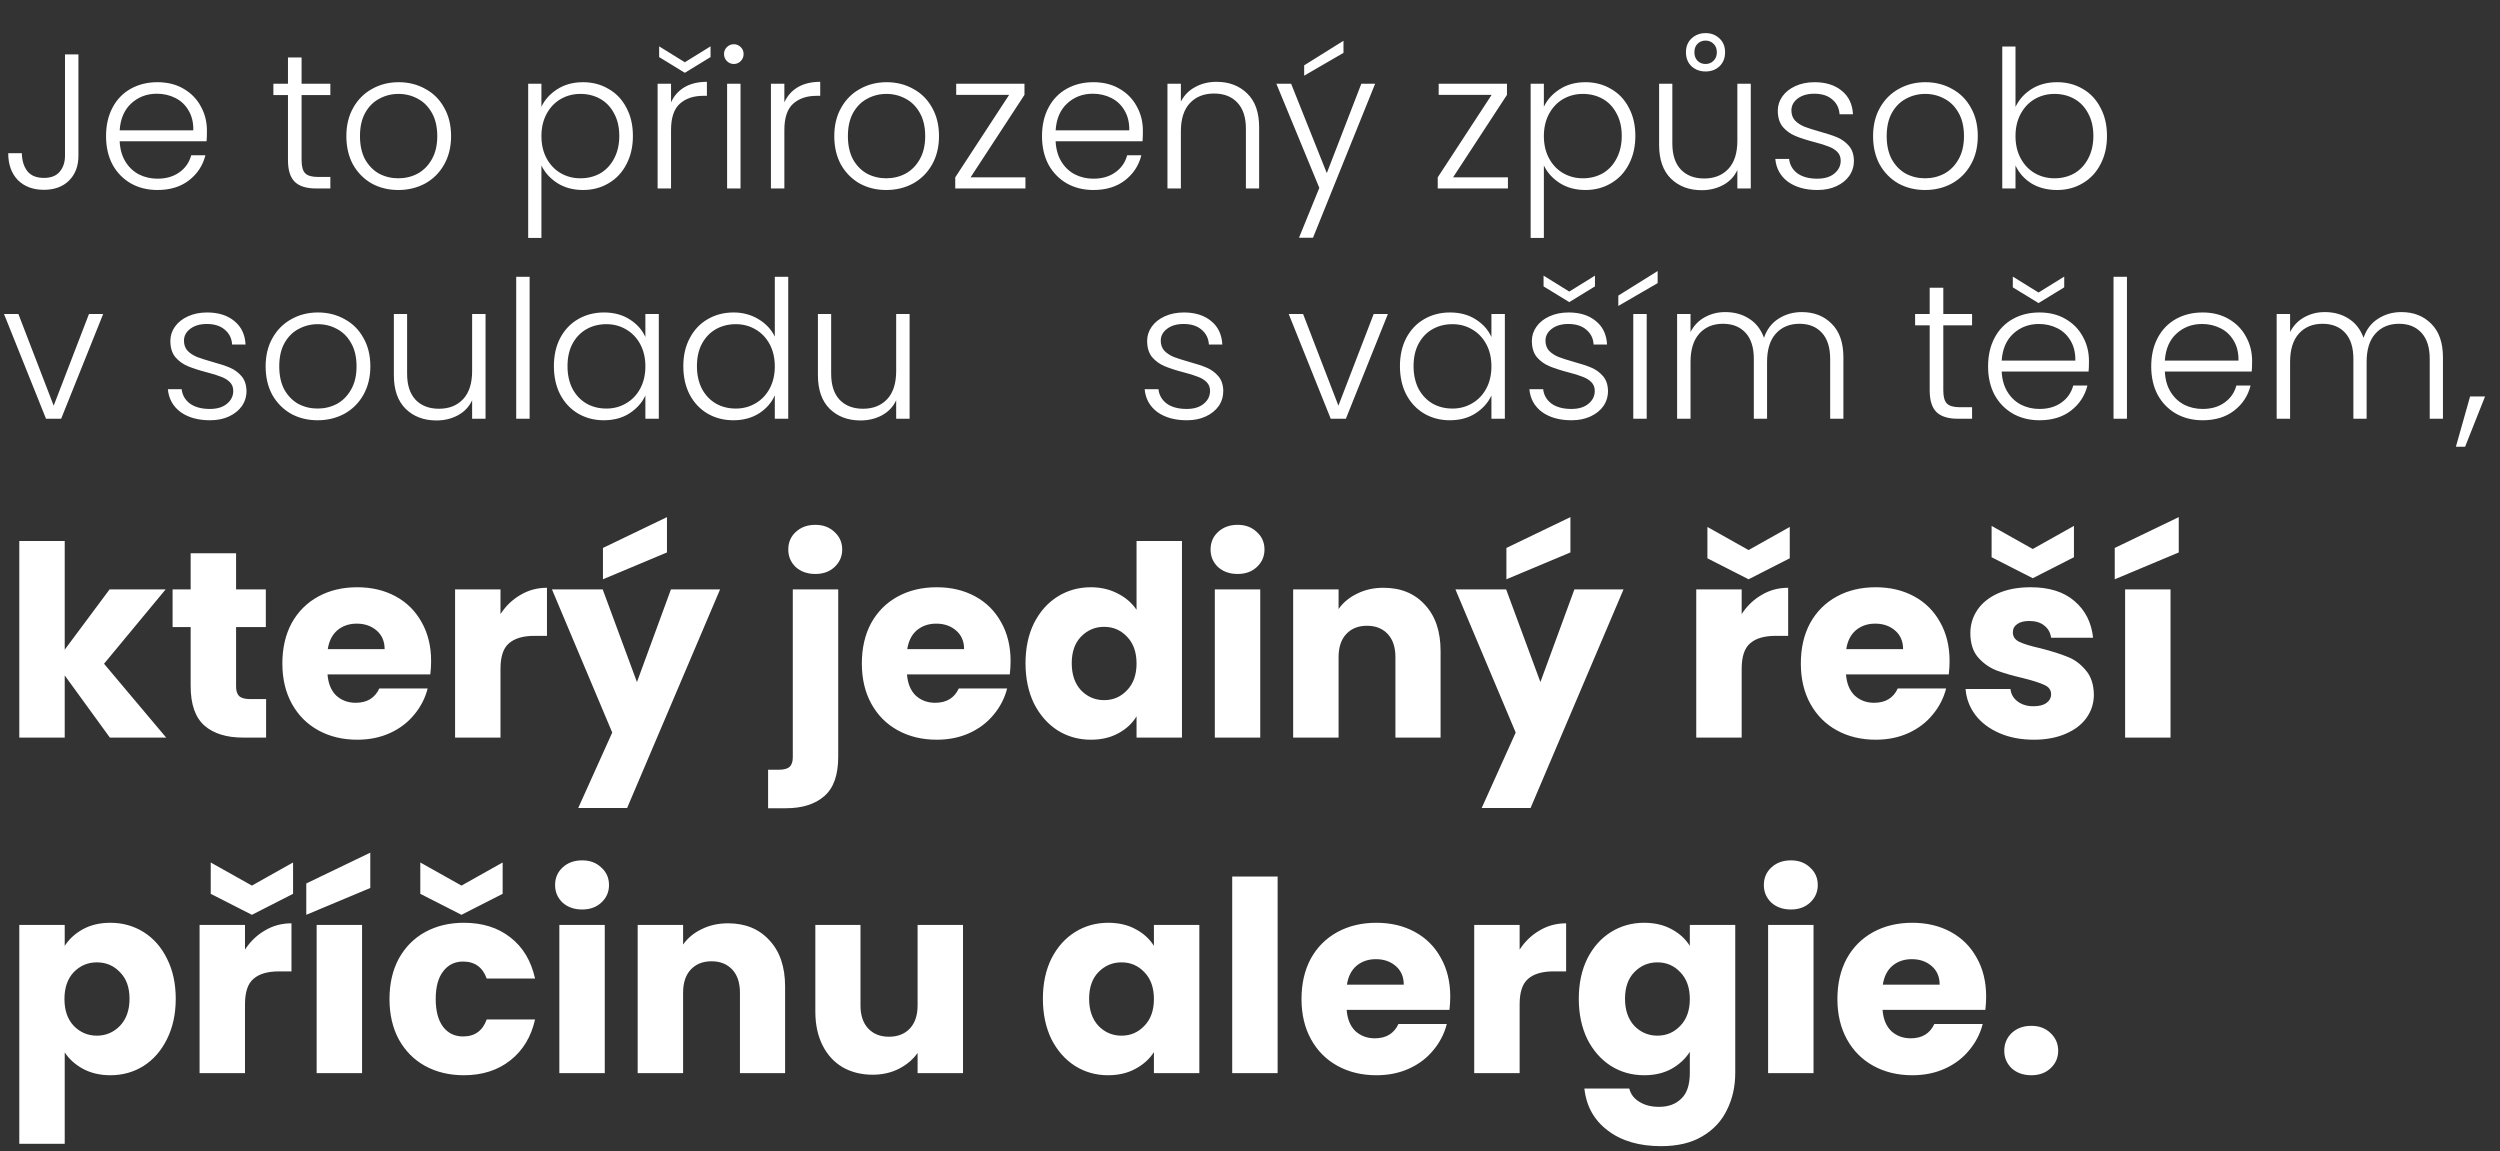
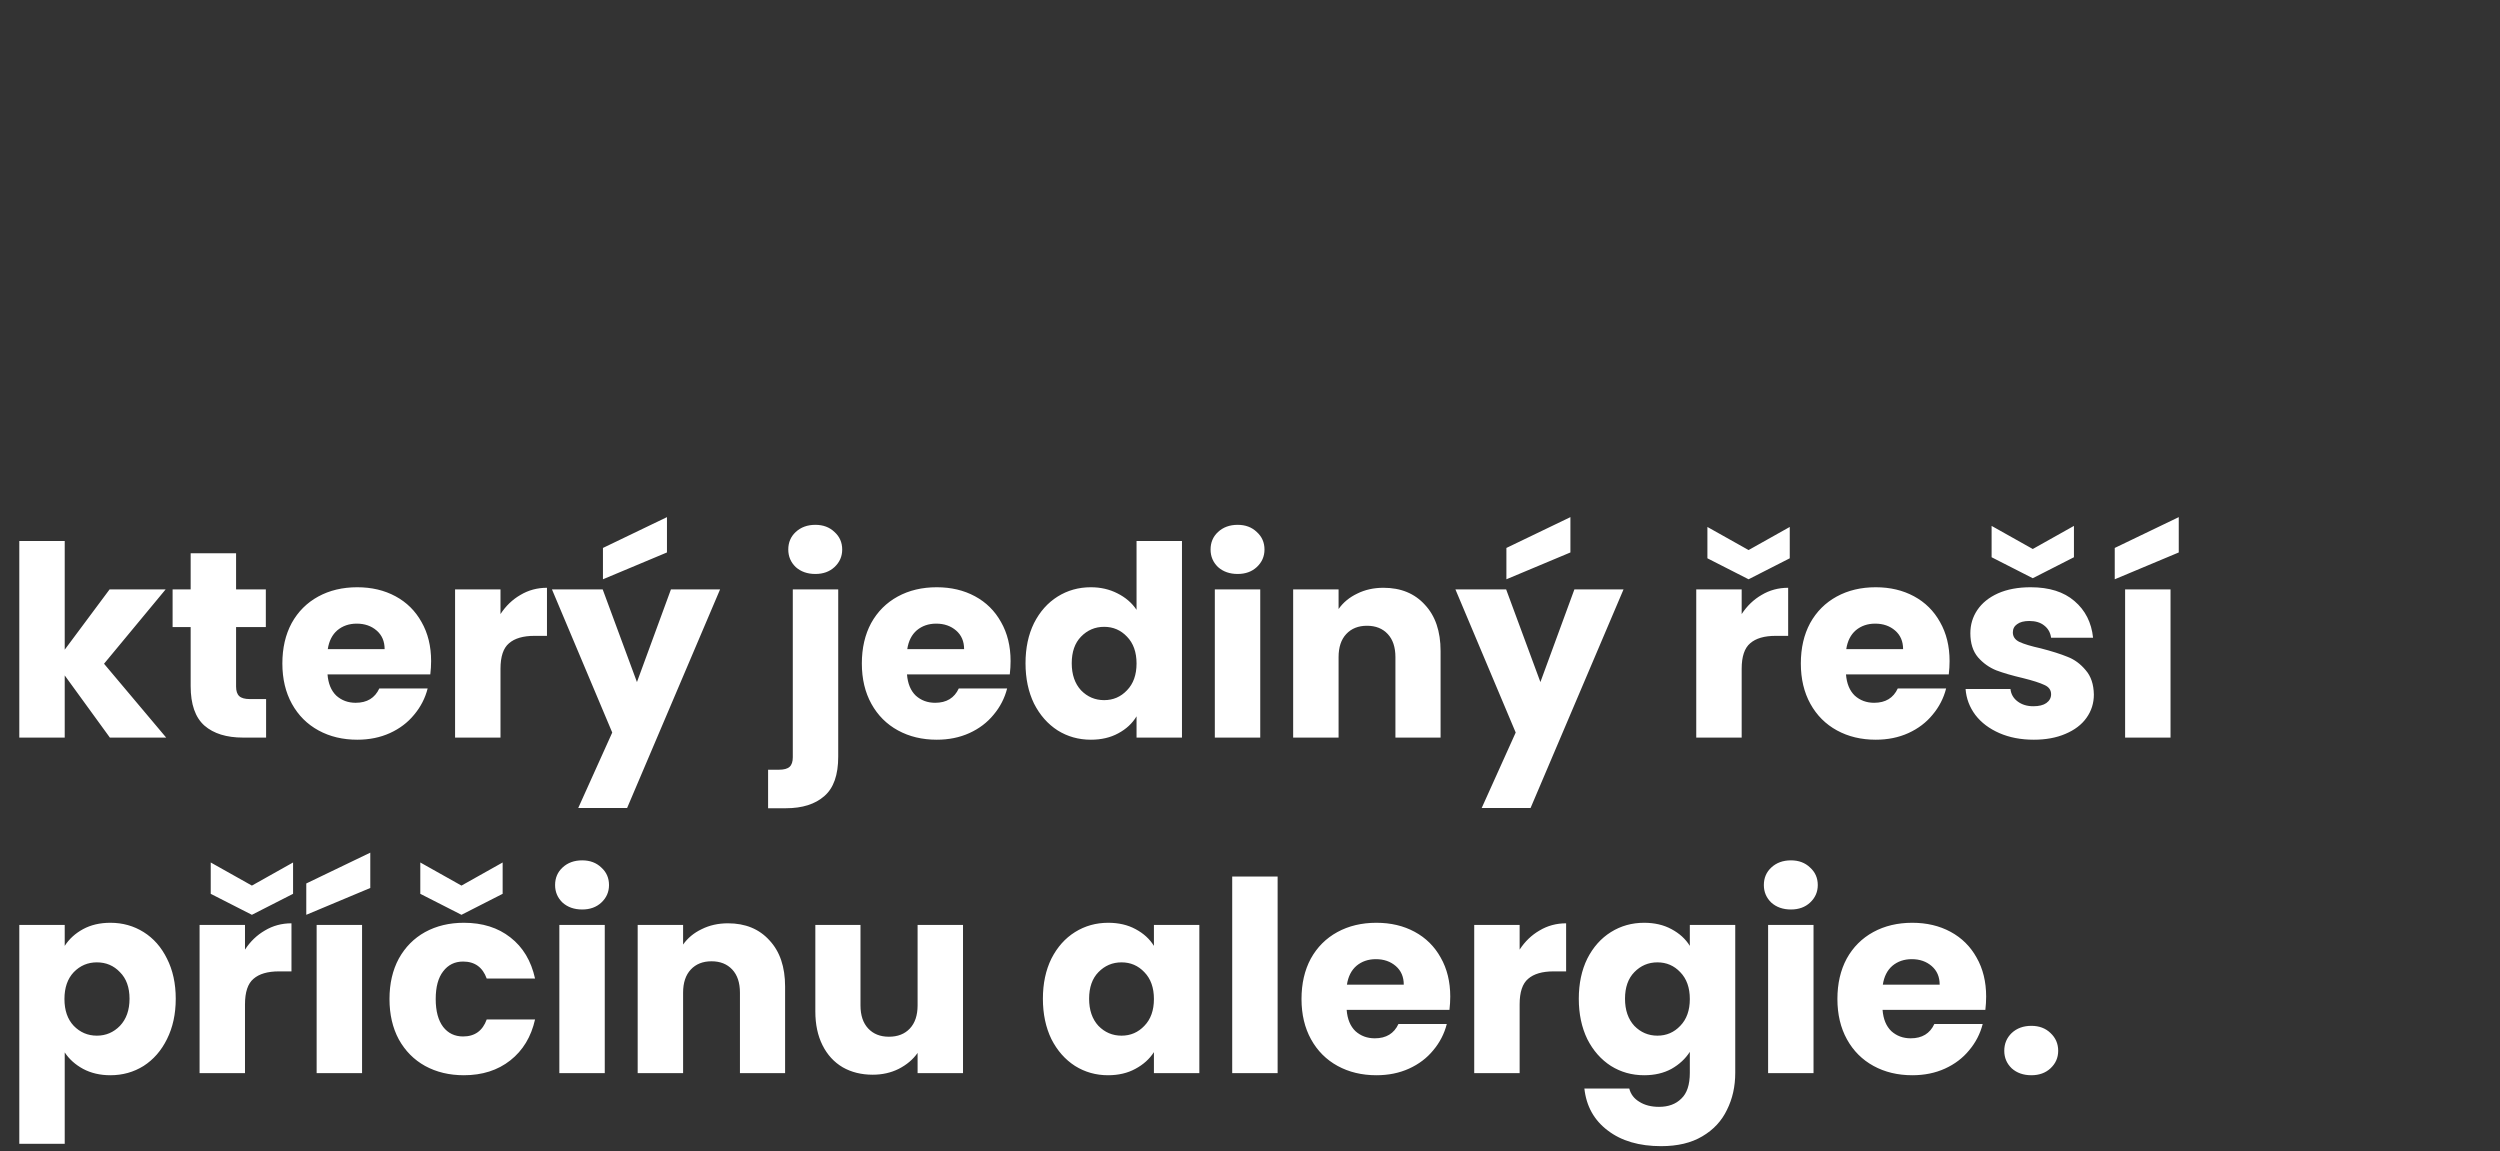
<svg xmlns="http://www.w3.org/2000/svg" width="380" height="175" viewBox="0 0 380 175" fill="none">
  <rect x="0" y="0" width="380" height="175" fill="#333333" stroke="none" />
  <path d="M16.7 112.113L9.837 102.666V112.113H2.933V82.237H9.837V98.75L16.66 89.585H25.179L15.812 100.889L25.259 112.113H16.7ZM40.447 106.259V112.113H36.934C34.431 112.113 32.48 111.508 31.08 110.296C29.68 109.058 28.98 107.053 28.98 104.281V95.318H26.235V89.585H28.98V84.094H35.884V89.585H40.406V95.318H35.884V104.362C35.884 105.034 36.046 105.519 36.369 105.815C36.692 106.111 37.23 106.259 37.984 106.259H40.447ZM65.529 100.486C65.529 101.132 65.488 101.805 65.407 102.504H49.783C49.891 103.904 50.335 104.981 51.115 105.734C51.923 106.461 52.905 106.824 54.062 106.824C55.785 106.824 56.983 106.098 57.656 104.644H65.004C64.627 106.125 63.941 107.457 62.945 108.641C61.976 109.825 60.751 110.754 59.271 111.427C57.79 112.1 56.135 112.436 54.305 112.436C52.098 112.436 50.133 111.965 48.41 111.023C46.688 110.081 45.342 108.735 44.373 106.986C43.404 105.236 42.919 103.191 42.919 100.849C42.919 98.507 43.39 96.462 44.333 94.712C45.301 92.963 46.647 91.617 48.37 90.675C50.092 89.733 52.071 89.262 54.305 89.262C56.485 89.262 58.423 89.719 60.118 90.635C61.814 91.55 63.133 92.855 64.075 94.551C65.044 96.246 65.529 98.225 65.529 100.486ZM58.463 98.669C58.463 97.485 58.059 96.543 57.252 95.843C56.444 95.143 55.435 94.793 54.224 94.793C53.067 94.793 52.084 95.129 51.277 95.802C50.496 96.475 50.012 97.431 49.823 98.669H58.463ZM76.075 93.34C76.882 92.102 77.891 91.132 79.103 90.433C80.314 89.706 81.66 89.343 83.14 89.343V96.65H81.242C79.52 96.65 78.228 97.027 77.367 97.781C76.505 98.507 76.075 99.799 76.075 101.657V112.113H69.171V89.585H76.075V93.34ZM109.453 89.585L95.322 122.812H87.893L93.061 111.346L83.896 89.585H91.608L96.816 103.675L101.984 89.585H109.453ZM101.378 83.973L91.648 88.051V83.287L101.378 78.603V83.973ZM123.937 87.243C122.726 87.243 121.73 86.893 120.949 86.194C120.196 85.467 119.819 84.579 119.819 83.529C119.819 82.452 120.196 81.564 120.949 80.864C121.73 80.137 122.726 79.774 123.937 79.774C125.121 79.774 126.09 80.137 126.844 80.864C127.624 81.564 128.015 82.452 128.015 83.529C128.015 84.579 127.624 85.467 126.844 86.194C126.09 86.893 125.121 87.243 123.937 87.243ZM127.409 115.02C127.409 117.792 126.709 119.784 125.31 120.995C123.91 122.234 121.959 122.853 119.455 122.853H116.75V116.998H118.406C119.159 116.998 119.698 116.85 120.021 116.554C120.344 116.258 120.505 115.774 120.505 115.101V89.585H127.409V115.02ZM153.609 100.486C153.609 101.132 153.569 101.805 153.488 102.504H137.863C137.971 103.904 138.415 104.981 139.196 105.734C140.003 106.461 140.986 106.824 142.143 106.824C143.866 106.824 145.063 106.098 145.736 104.644H153.084C152.708 106.125 152.021 107.457 151.025 108.641C150.056 109.825 148.832 110.754 147.351 111.427C145.871 112.1 144.216 112.436 142.385 112.436C140.178 112.436 138.213 111.965 136.491 111.023C134.768 110.081 133.422 108.735 132.453 106.986C131.484 105.236 131 103.191 131 100.849C131 98.507 131.471 96.462 132.413 94.712C133.382 92.963 134.728 91.617 136.45 90.675C138.173 89.733 140.151 89.262 142.385 89.262C144.565 89.262 146.503 89.719 148.199 90.635C149.895 91.55 151.214 92.855 152.156 94.551C153.125 96.246 153.609 98.225 153.609 100.486ZM146.544 98.669C146.544 97.485 146.14 96.543 145.333 95.843C144.525 95.143 143.516 94.793 142.305 94.793C141.147 94.793 140.165 95.129 139.357 95.802C138.577 96.475 138.092 97.431 137.904 98.669H146.544ZM155.879 100.809C155.879 98.494 156.309 96.462 157.171 94.712C158.059 92.963 159.257 91.617 160.764 90.675C162.271 89.733 163.953 89.262 165.811 89.262C167.291 89.262 168.637 89.571 169.848 90.19C171.086 90.809 172.055 91.644 172.755 92.694V82.237H179.659V112.113H172.755V108.883C172.109 109.96 171.18 110.821 169.969 111.467C168.785 112.113 167.399 112.436 165.811 112.436C163.953 112.436 162.271 111.965 160.764 111.023C159.257 110.054 158.059 108.695 157.171 106.945C156.309 105.169 155.879 103.123 155.879 100.809ZM172.755 100.849C172.755 99.126 172.27 97.767 171.301 96.771C170.359 95.775 169.202 95.278 167.829 95.278C166.456 95.278 165.286 95.775 164.317 96.771C163.375 97.74 162.904 99.086 162.904 100.809C162.904 102.531 163.375 103.904 164.317 104.927C165.286 105.923 166.456 106.421 167.829 106.421C169.202 106.421 170.359 105.923 171.301 104.927C172.27 103.931 172.755 102.572 172.755 100.849ZM188.125 87.243C186.914 87.243 185.918 86.893 185.138 86.194C184.384 85.467 184.007 84.579 184.007 83.529C184.007 82.452 184.384 81.564 185.138 80.864C185.918 80.137 186.914 79.774 188.125 79.774C189.31 79.774 190.279 80.137 191.032 80.864C191.813 81.564 192.203 82.452 192.203 83.529C192.203 84.579 191.813 85.467 191.032 86.194C190.279 86.893 189.31 87.243 188.125 87.243ZM191.557 89.585V112.113H184.653V89.585H191.557ZM210.287 89.343C212.925 89.343 215.025 90.204 216.586 91.927C218.174 93.622 218.968 95.964 218.968 98.951V112.113H212.104V99.88C212.104 98.373 211.714 97.202 210.933 96.368C210.153 95.533 209.103 95.116 207.784 95.116C206.465 95.116 205.416 95.533 204.635 96.368C203.854 97.202 203.464 98.373 203.464 99.88V112.113H196.56V89.585H203.464V92.573C204.164 91.577 205.106 90.796 206.29 90.231C207.475 89.639 208.807 89.343 210.287 89.343ZM246.778 89.585L232.647 122.812H225.219L230.386 111.346L221.222 89.585H228.933L234.141 103.675L239.309 89.585H246.778ZM238.703 83.973L228.973 88.051V83.287L238.703 78.603V83.973ZM264.734 93.34C265.542 92.102 266.551 91.132 267.762 90.433C268.973 89.706 270.319 89.343 271.8 89.343V96.65H269.902C268.179 96.65 266.888 97.027 266.026 97.781C265.165 98.507 264.734 99.799 264.734 101.657V112.113H257.83V89.585H264.734V93.34ZM272.042 84.861L265.784 88.051L259.526 84.861V80.097L265.784 83.609L272.042 80.097V84.861ZM296.336 100.486C296.336 101.132 296.296 101.805 296.215 102.504H280.59C280.698 103.904 281.142 104.981 281.923 105.734C282.73 106.461 283.713 106.824 284.87 106.824C286.593 106.824 287.79 106.098 288.463 104.644H295.811C295.434 106.125 294.748 107.457 293.752 108.641C292.783 109.825 291.558 110.754 290.078 111.427C288.598 112.1 286.942 112.436 285.112 112.436C282.905 112.436 280.94 111.965 279.218 111.023C277.495 110.081 276.149 108.735 275.18 106.986C274.211 105.236 273.727 103.191 273.727 100.849C273.727 98.507 274.198 96.462 275.14 94.712C276.109 92.963 277.455 91.617 279.177 90.675C280.9 89.733 282.878 89.262 285.112 89.262C287.292 89.262 289.23 89.719 290.926 90.635C292.622 91.55 293.941 92.855 294.883 94.551C295.852 96.246 296.336 98.225 296.336 100.486ZM289.271 98.669C289.271 97.485 288.867 96.543 288.059 95.843C287.252 95.143 286.243 94.793 285.031 94.793C283.874 94.793 282.892 95.129 282.084 95.802C281.304 96.475 280.819 97.431 280.631 98.669H289.271ZM309.143 112.436C307.178 112.436 305.429 112.1 303.894 111.427C302.36 110.754 301.149 109.839 300.261 108.682C299.373 107.497 298.875 106.178 298.767 104.725H305.59C305.671 105.505 306.034 106.138 306.68 106.622C307.326 107.107 308.12 107.349 309.062 107.349C309.923 107.349 310.583 107.188 311.04 106.865C311.525 106.515 311.767 106.071 311.767 105.532C311.767 104.886 311.431 104.415 310.758 104.119C310.085 103.796 308.995 103.446 307.488 103.07C305.873 102.693 304.527 102.303 303.45 101.899C302.374 101.468 301.445 100.809 300.664 99.921C299.884 99.005 299.494 97.781 299.494 96.246C299.494 94.954 299.844 93.784 300.543 92.734C301.27 91.657 302.32 90.809 303.693 90.19C305.092 89.571 306.747 89.262 308.658 89.262C311.485 89.262 313.705 89.962 315.32 91.361C316.962 92.761 317.904 94.618 318.146 96.933H311.767C311.66 96.152 311.31 95.533 310.718 95.076C310.152 94.618 309.399 94.389 308.457 94.389C307.649 94.389 307.03 94.551 306.599 94.874C306.169 95.17 305.953 95.587 305.953 96.125C305.953 96.771 306.29 97.256 306.963 97.579C307.663 97.902 308.739 98.225 310.193 98.548C311.861 98.978 313.221 99.409 314.27 99.84C315.32 100.243 316.235 100.916 317.016 101.858C317.823 102.774 318.24 104.012 318.267 105.573C318.267 106.892 317.891 108.076 317.137 109.126C316.41 110.148 315.347 110.956 313.947 111.548C312.575 112.14 310.973 112.436 309.143 112.436ZM315.239 84.7L308.981 87.889L302.724 84.7V79.936L308.981 83.448L315.239 79.936V84.7ZM329.92 89.585V112.113H323.016V89.585H329.92ZM331.171 83.973L321.441 88.051V83.287L331.171 78.603V83.973ZM9.837 143.774C10.51 142.725 11.438 141.877 12.623 141.231C13.807 140.585 15.193 140.262 16.781 140.262C18.638 140.262 20.32 140.733 21.828 141.675C23.335 142.617 24.519 143.963 25.381 145.712C26.269 147.462 26.713 149.494 26.713 151.809C26.713 154.123 26.269 156.169 25.381 157.945C24.519 159.695 23.335 161.054 21.828 162.023C20.32 162.965 18.638 163.436 16.781 163.436C15.22 163.436 13.834 163.113 12.623 162.467C11.438 161.821 10.51 160.987 9.837 159.964V173.853H2.933V140.585H9.837V143.774ZM19.688 151.809C19.688 150.086 19.203 148.74 18.234 147.771C17.292 146.775 16.122 146.278 14.722 146.278C13.349 146.278 12.178 146.775 11.209 147.771C10.267 148.767 9.796 150.126 9.796 151.849C9.796 153.572 10.267 154.931 11.209 155.927C12.178 156.923 13.349 157.421 14.722 157.421C16.095 157.421 17.265 156.923 18.234 155.927C19.203 154.904 19.688 153.531 19.688 151.809ZM37.239 144.34C38.046 143.101 39.056 142.132 40.267 141.433C41.478 140.706 42.824 140.343 44.304 140.343V147.65H42.407C40.684 147.65 39.392 148.027 38.531 148.781C37.669 149.507 37.239 150.799 37.239 152.657V163.113H30.335V140.585H37.239V144.34ZM44.546 135.861L38.288 139.051L32.031 135.861V131.097L38.288 134.61L44.546 131.097V135.861ZM55.033 140.585V163.113H48.129V140.585H55.033ZM56.284 134.973L46.554 139.051V134.287L56.284 129.603V134.973ZM59.203 151.849C59.203 149.507 59.674 147.462 60.616 145.712C61.585 143.963 62.917 142.617 64.613 141.675C66.335 140.733 68.3 140.262 70.507 140.262C73.334 140.262 75.689 141.002 77.573 142.482C79.484 143.963 80.735 146.049 81.328 148.74H73.98C73.361 147.018 72.163 146.156 70.386 146.156C69.121 146.156 68.112 146.654 67.358 147.65C66.605 148.619 66.228 150.019 66.228 151.849C66.228 153.679 66.605 155.092 67.358 156.088C68.112 157.057 69.121 157.542 70.386 157.542C72.163 157.542 73.361 156.68 73.98 154.958H81.328C80.735 157.596 79.484 159.668 77.573 161.175C75.662 162.683 73.307 163.436 70.507 163.436C68.3 163.436 66.335 162.965 64.613 162.023C62.917 161.081 61.585 159.735 60.616 157.986C59.674 156.236 59.203 154.191 59.203 151.849ZM76.402 135.861L70.144 139.051L63.886 135.861V131.097L70.144 134.61L76.402 131.097V135.861ZM88.493 138.243C87.281 138.243 86.285 137.893 85.505 137.193C84.751 136.467 84.374 135.579 84.374 134.529C84.374 133.452 84.751 132.564 85.505 131.864C86.285 131.137 87.281 130.774 88.493 130.774C89.677 130.774 90.646 131.137 91.4 131.864C92.18 132.564 92.57 133.452 92.57 134.529C92.57 135.579 92.18 136.467 91.4 137.193C90.646 137.893 89.677 138.243 88.493 138.243ZM91.924 140.585V163.113H85.02V140.585H91.924ZM110.655 140.343C113.292 140.343 115.392 141.204 116.953 142.927C118.541 144.622 119.335 146.964 119.335 149.952V163.113H112.471V150.88C112.471 149.373 112.081 148.202 111.301 147.368C110.52 146.533 109.47 146.116 108.151 146.116C106.833 146.116 105.783 146.533 105.002 147.368C104.222 148.202 103.831 149.373 103.831 150.88V163.113H96.927V140.585H103.831V143.572C104.531 142.577 105.473 141.796 106.658 141.231C107.842 140.639 109.174 140.343 110.655 140.343ZM146.378 140.585V163.113H139.474V160.045C138.775 161.041 137.819 161.848 136.608 162.467C135.424 163.059 134.105 163.356 132.651 163.356C130.929 163.356 129.408 162.979 128.089 162.225C126.77 161.445 125.747 160.328 125.021 158.874C124.294 157.421 123.931 155.711 123.931 153.747V140.585H130.794V152.818C130.794 154.325 131.184 155.496 131.965 156.331C132.745 157.165 133.795 157.582 135.114 157.582C136.46 157.582 137.523 157.165 138.303 156.331C139.084 155.496 139.474 154.325 139.474 152.818V140.585H146.378ZM158.52 151.809C158.52 149.494 158.951 147.462 159.812 145.712C160.7 143.963 161.898 142.617 163.405 141.675C164.913 140.733 166.595 140.262 168.452 140.262C170.04 140.262 171.426 140.585 172.611 141.231C173.822 141.877 174.75 142.725 175.396 143.774V140.585H182.3V163.113H175.396V159.924C174.724 160.973 173.781 161.821 172.57 162.467C171.386 163.113 170 163.436 168.412 163.436C166.581 163.436 164.913 162.965 163.405 162.023C161.898 161.054 160.7 159.695 159.812 157.945C158.951 156.169 158.52 154.123 158.52 151.809ZM175.396 151.849C175.396 150.126 174.912 148.767 173.943 147.771C173.001 146.775 171.844 146.278 170.471 146.278C169.098 146.278 167.927 146.775 166.958 147.771C166.016 148.74 165.545 150.086 165.545 151.809C165.545 153.531 166.016 154.904 166.958 155.927C167.927 156.923 169.098 157.421 170.471 157.421C171.844 157.421 173.001 156.923 173.943 155.927C174.912 154.931 175.396 153.572 175.396 151.849ZM194.199 133.237V163.113H187.295V133.237H194.199ZM220.438 151.486C220.438 152.132 220.398 152.805 220.317 153.504H204.693C204.8 154.904 205.245 155.981 206.025 156.734C206.833 157.461 207.815 157.824 208.972 157.824C210.695 157.824 211.893 157.098 212.566 155.644H219.914C219.537 157.125 218.85 158.457 217.855 159.641C216.886 160.825 215.661 161.754 214.181 162.427C212.7 163.1 211.045 163.436 209.215 163.436C207.008 163.436 205.043 162.965 203.32 162.023C201.597 161.081 200.252 159.735 199.283 157.986C198.314 156.236 197.829 154.191 197.829 151.849C197.829 149.507 198.3 147.462 199.242 145.712C200.211 143.963 201.557 142.617 203.28 141.675C205.002 140.733 206.981 140.262 209.215 140.262C211.395 140.262 213.333 140.719 215.028 141.635C216.724 142.55 218.043 143.855 218.985 145.551C219.954 147.246 220.438 149.225 220.438 151.486ZM213.373 149.669C213.373 148.485 212.969 147.543 212.162 146.843C211.354 146.143 210.345 145.793 209.134 145.793C207.976 145.793 206.994 146.129 206.187 146.802C205.406 147.475 204.922 148.431 204.733 149.669H213.373ZM230.984 144.34C231.792 143.101 232.801 142.132 234.012 141.433C235.224 140.706 236.569 140.343 238.05 140.343V147.65H236.152C234.43 147.65 233.138 148.027 232.276 148.781C231.415 149.507 230.984 150.799 230.984 152.657V163.113H224.081V140.585H230.984V144.34ZM249.909 140.262C251.497 140.262 252.883 140.585 254.067 141.231C255.279 141.877 256.207 142.725 256.853 143.774V140.585H263.757V163.073C263.757 165.145 263.34 167.016 262.505 168.685C261.698 170.381 260.446 171.726 258.751 172.722C257.082 173.718 254.996 174.216 252.493 174.216C249.155 174.216 246.45 173.422 244.378 171.834C242.305 170.273 241.121 168.147 240.825 165.455H247.648C247.863 166.316 248.375 166.989 249.182 167.474C249.99 167.985 250.986 168.241 252.17 168.241C253.596 168.241 254.727 167.824 255.561 166.989C256.423 166.182 256.853 164.876 256.853 163.073V159.883C256.18 160.933 255.252 161.794 254.067 162.467C252.883 163.113 251.497 163.436 249.909 163.436C248.052 163.436 246.37 162.965 244.862 162.023C243.355 161.054 242.157 159.695 241.269 157.945C240.408 156.169 239.977 154.123 239.977 151.809C239.977 149.494 240.408 147.462 241.269 145.712C242.157 143.963 243.355 142.617 244.862 141.675C246.37 140.733 248.052 140.262 249.909 140.262ZM256.853 151.849C256.853 150.126 256.369 148.767 255.4 147.771C254.458 146.775 253.3 146.278 251.928 146.278C250.555 146.278 249.384 146.775 248.415 147.771C247.473 148.74 247.002 150.086 247.002 151.809C247.002 153.531 247.473 154.904 248.415 155.927C249.384 156.923 250.555 157.421 251.928 157.421C253.3 157.421 254.458 156.923 255.4 155.927C256.369 154.931 256.853 153.572 256.853 151.849ZM272.224 138.243C271.013 138.243 270.017 137.893 269.236 137.193C268.483 136.467 268.106 135.579 268.106 134.529C268.106 133.452 268.483 132.564 269.236 131.864C270.017 131.137 271.013 130.774 272.224 130.774C273.408 130.774 274.377 131.137 275.131 131.864C275.911 132.564 276.302 133.452 276.302 134.529C276.302 135.579 275.911 136.467 275.131 137.193C274.377 137.893 273.408 138.243 272.224 138.243ZM275.656 140.585V163.113H268.752V140.585H275.656ZM301.895 151.486C301.895 152.132 301.855 152.805 301.774 153.504H286.15C286.257 154.904 286.701 155.981 287.482 156.734C288.289 157.461 289.272 157.824 290.429 157.824C292.152 157.824 293.35 157.098 294.022 155.644H301.37C300.994 157.125 300.307 158.457 299.311 159.641C298.342 160.825 297.118 161.754 295.637 162.427C294.157 163.1 292.502 163.436 290.671 163.436C288.464 163.436 286.499 162.965 284.777 162.023C283.054 161.081 281.708 159.735 280.74 157.986C279.771 156.236 279.286 154.191 279.286 151.849C279.286 149.507 279.757 147.462 280.699 145.712C281.668 143.963 283.014 142.617 284.736 141.675C286.459 140.733 288.437 140.262 290.671 140.262C292.852 140.262 294.79 140.719 296.485 141.635C298.181 142.55 299.5 143.855 300.442 145.551C301.411 147.246 301.895 149.225 301.895 151.486ZM294.83 149.669C294.83 148.485 294.426 147.543 293.619 146.843C292.811 146.143 291.802 145.793 290.591 145.793C289.433 145.793 288.451 146.129 287.643 146.802C286.863 147.475 286.378 148.431 286.19 149.669H294.83ZM308.767 163.436C307.556 163.436 306.56 163.086 305.78 162.387C305.026 161.66 304.649 160.772 304.649 159.722C304.649 158.645 305.026 157.744 305.78 157.017C306.56 156.29 307.556 155.927 308.767 155.927C309.952 155.927 310.921 156.29 311.674 157.017C312.455 157.744 312.845 158.645 312.845 159.722C312.845 160.772 312.455 161.66 311.674 162.387C310.921 163.086 309.952 163.436 308.767 163.436Z" fill="white" />
-   <path d="M11.921 8.268V23.69C11.921 25.245 11.444 26.499 10.492 27.451C9.54 28.384 8.267 28.851 6.673 28.851C5.021 28.851 3.699 28.355 2.708 27.364C1.736 26.353 1.251 24.993 1.251 23.282H3.32C3.34 24.39 3.612 25.294 4.137 25.994C4.681 26.693 5.526 27.043 6.673 27.043C7.761 27.043 8.568 26.722 9.093 26.081C9.618 25.44 9.88 24.643 9.88 23.69V8.268H11.921ZM31.454 19.871C31.454 20.571 31.435 21.105 31.396 21.475H18.189C18.248 22.68 18.539 23.71 19.064 24.565C19.589 25.42 20.279 26.071 21.134 26.518C21.989 26.946 22.922 27.16 23.933 27.16C25.254 27.16 26.362 26.839 27.256 26.198C28.17 25.556 28.772 24.691 29.064 23.603H31.221C30.832 25.158 29.997 26.431 28.714 27.422C27.45 28.394 25.857 28.88 23.933 28.88C22.436 28.88 21.095 28.549 19.909 27.889C18.724 27.208 17.791 26.256 17.111 25.032C16.45 23.788 16.119 22.34 16.119 20.688C16.119 19.036 16.45 17.588 17.111 16.344C17.771 15.1 18.695 14.148 19.88 13.487C21.066 12.826 22.417 12.495 23.933 12.495C25.449 12.495 26.77 12.826 27.898 13.487C29.044 14.148 29.919 15.042 30.521 16.169C31.143 17.277 31.454 18.511 31.454 19.871ZM29.384 19.813C29.404 18.627 29.161 17.617 28.655 16.781C28.17 15.945 27.499 15.314 26.644 14.886C25.789 14.459 24.856 14.245 23.845 14.245C22.329 14.245 21.037 14.731 19.968 15.702C18.899 16.674 18.306 18.044 18.189 19.813H29.384ZM45.841 14.449V24.332C45.841 25.304 46.026 25.974 46.395 26.343C46.764 26.713 47.415 26.897 48.348 26.897H50.214V28.646H48.027C46.589 28.646 45.52 28.316 44.821 27.655C44.121 26.975 43.771 25.867 43.771 24.332V14.449H41.555V12.729H43.771V8.735H45.841V12.729H50.214V14.449H45.841ZM60.547 28.88C59.051 28.88 57.7 28.549 56.495 27.889C55.309 27.208 54.367 26.256 53.667 25.032C52.987 23.788 52.647 22.34 52.647 20.688C52.647 19.036 52.996 17.597 53.696 16.373C54.396 15.129 55.348 14.177 56.553 13.516C57.758 12.836 59.109 12.495 60.605 12.495C62.102 12.495 63.453 12.836 64.658 13.516C65.882 14.177 66.835 15.129 67.515 16.373C68.215 17.597 68.564 19.036 68.564 20.688C68.564 22.32 68.215 23.758 67.515 25.002C66.815 26.246 65.853 27.208 64.629 27.889C63.404 28.549 62.044 28.88 60.547 28.88ZM60.547 27.101C61.597 27.101 62.569 26.868 63.463 26.402C64.357 25.916 65.076 25.197 65.62 24.244C66.184 23.273 66.465 22.087 66.465 20.688C66.465 19.288 66.193 18.112 65.649 17.16C65.105 16.188 64.386 15.469 63.492 15.003C62.598 14.517 61.626 14.274 60.576 14.274C59.527 14.274 58.555 14.517 57.661 15.003C56.767 15.469 56.048 16.188 55.504 17.16C54.979 18.112 54.717 19.288 54.717 20.688C54.717 22.087 54.979 23.273 55.504 24.244C56.048 25.197 56.757 25.916 57.632 26.402C58.526 26.868 59.498 27.101 60.547 27.101ZM82.296 16.227C82.802 15.158 83.598 14.274 84.687 13.574C85.794 12.855 87.106 12.495 88.622 12.495C90.061 12.495 91.353 12.836 92.5 13.516C93.666 14.177 94.57 15.129 95.211 16.373C95.872 17.597 96.202 19.026 96.202 20.658C96.202 22.291 95.872 23.729 95.211 24.973C94.57 26.217 93.666 27.179 92.5 27.859C91.353 28.54 90.061 28.88 88.622 28.88C87.126 28.88 85.824 28.53 84.716 27.83C83.608 27.111 82.802 26.217 82.296 25.148V36.168H80.284V12.729H82.296V16.227ZM94.132 20.658C94.132 19.337 93.87 18.2 93.345 17.247C92.84 16.276 92.14 15.537 91.246 15.032C90.352 14.527 89.341 14.274 88.214 14.274C87.126 14.274 86.125 14.536 85.212 15.061C84.317 15.586 83.608 16.334 83.083 17.306C82.558 18.278 82.296 19.405 82.296 20.688C82.296 21.97 82.558 23.098 83.083 24.069C83.608 25.041 84.317 25.789 85.212 26.314C86.125 26.839 87.126 27.101 88.214 27.101C89.341 27.101 90.352 26.849 91.246 26.343C92.14 25.819 92.84 25.07 93.345 24.099C93.87 23.107 94.132 21.961 94.132 20.658ZM101.998 15.557C102.445 14.565 103.125 13.798 104.039 13.254C104.972 12.709 106.109 12.437 107.45 12.437V14.565H106.896C105.419 14.565 104.233 14.964 103.339 15.761C102.445 16.558 101.998 17.889 101.998 19.755V28.646H99.957V12.729H101.998V15.557ZM108.004 8.676L104.097 11.067L100.191 8.676V7.044L104.097 9.464L108.004 7.044V8.676ZM111.54 9.726C111.132 9.726 110.782 9.58 110.491 9.289C110.199 8.997 110.053 8.638 110.053 8.21C110.053 7.782 110.199 7.433 110.491 7.16C110.782 6.869 111.132 6.723 111.54 6.723C111.948 6.723 112.298 6.869 112.59 7.16C112.881 7.433 113.027 7.782 113.027 8.21C113.027 8.638 112.881 8.997 112.59 9.289C112.298 9.58 111.948 9.726 111.54 9.726ZM112.561 12.729V28.646H110.52V12.729H112.561ZM119.223 15.557C119.67 14.565 120.35 13.798 121.263 13.254C122.196 12.709 123.333 12.437 124.674 12.437V14.565H124.12C122.643 14.565 121.458 14.964 120.564 15.761C119.67 16.558 119.223 17.889 119.223 19.755V28.646H117.182V12.729H119.223V15.557ZM134.712 28.88C133.215 28.88 131.865 28.549 130.66 27.889C129.474 27.208 128.531 26.256 127.832 25.032C127.151 23.788 126.811 22.34 126.811 20.688C126.811 19.036 127.161 17.597 127.861 16.373C128.561 15.129 129.513 14.177 130.718 13.516C131.923 12.836 133.274 12.495 134.77 12.495C136.267 12.495 137.618 12.836 138.823 13.516C140.047 14.177 140.999 15.129 141.68 16.373C142.379 17.597 142.729 19.036 142.729 20.688C142.729 22.32 142.379 23.758 141.68 25.002C140.98 26.246 140.018 27.208 138.793 27.889C137.569 28.549 136.208 28.88 134.712 28.88ZM134.712 27.101C135.761 27.101 136.733 26.868 137.627 26.402C138.521 25.916 139.24 25.197 139.785 24.244C140.348 23.273 140.63 22.087 140.63 20.688C140.63 19.288 140.358 18.112 139.814 17.16C139.27 16.188 138.55 15.469 137.656 15.003C136.762 14.517 135.791 14.274 134.741 14.274C133.692 14.274 132.72 14.517 131.826 15.003C130.932 15.469 130.213 16.188 129.668 17.16C129.144 18.112 128.881 19.288 128.881 20.688C128.881 22.087 129.144 23.273 129.668 24.244C130.213 25.197 130.922 25.916 131.797 26.402C132.691 26.868 133.662 27.101 134.712 27.101ZM147.528 26.956H155.866V28.646H145.196V26.956L153.388 14.42H145.341V12.729H155.72V14.42L147.528 26.956ZM173.719 19.871C173.719 20.571 173.7 21.105 173.661 21.475H160.455C160.513 22.68 160.804 23.71 161.329 24.565C161.854 25.42 162.544 26.071 163.399 26.518C164.254 26.946 165.187 27.16 166.198 27.16C167.519 27.16 168.627 26.839 169.521 26.198C170.435 25.556 171.037 24.691 171.329 23.603H173.486C173.097 25.158 172.262 26.431 170.979 27.422C169.716 28.394 168.122 28.88 166.198 28.88C164.701 28.88 163.36 28.549 162.175 27.889C160.989 27.208 160.056 26.256 159.376 25.032C158.715 23.788 158.385 22.34 158.385 20.688C158.385 19.036 158.715 17.588 159.376 16.344C160.037 15.1 160.96 14.148 162.146 13.487C163.331 12.826 164.682 12.495 166.198 12.495C167.714 12.495 169.035 12.826 170.163 13.487C171.309 14.148 172.184 15.042 172.787 16.169C173.408 17.277 173.719 18.511 173.719 19.871ZM171.65 19.813C171.669 18.627 171.426 17.617 170.921 16.781C170.435 15.945 169.764 15.314 168.909 14.886C168.054 14.459 167.121 14.245 166.11 14.245C164.594 14.245 163.302 14.731 162.233 15.702C161.164 16.674 160.571 18.044 160.455 19.813H171.65ZM184.916 12.437C186.821 12.437 188.376 13.03 189.581 14.216C190.786 15.382 191.388 17.082 191.388 19.317V28.646H189.377V19.551C189.377 17.821 188.94 16.499 188.065 15.586C187.21 14.672 186.034 14.216 184.537 14.216C183.002 14.216 181.778 14.701 180.864 15.673C179.951 16.645 179.494 18.073 179.494 19.959V28.646H177.453V12.729H179.494V15.44C179.999 14.468 180.728 13.73 181.68 13.224C182.633 12.7 183.711 12.437 184.916 12.437ZM209.021 12.729L199.575 36.139H197.447L200.537 28.559L194.007 12.729H196.252L201.674 26.314L206.922 12.729H209.021ZM204.21 8.035L198.234 11.504V9.93L204.21 6.198V8.035ZM220.867 26.956H229.205V28.646H218.535V26.956L226.727 14.42H218.68V12.729H229.059V14.42L220.867 26.956ZM234.668 16.227C235.174 15.158 235.97 14.274 237.059 13.574C238.167 12.855 239.479 12.495 240.995 12.495C242.433 12.495 243.725 12.836 244.872 13.516C246.038 14.177 246.942 15.129 247.583 16.373C248.244 17.597 248.574 19.026 248.574 20.658C248.574 22.291 248.244 23.729 247.583 24.973C246.942 26.217 246.038 27.179 244.872 27.859C243.725 28.54 242.433 28.88 240.995 28.88C239.498 28.88 238.196 28.53 237.088 27.83C235.98 27.111 235.174 26.217 234.668 25.148V36.168H232.657V12.729H234.668V16.227ZM246.505 20.658C246.505 19.337 246.242 18.2 245.717 17.247C245.212 16.276 244.512 15.537 243.618 15.032C242.724 14.527 241.714 14.274 240.586 14.274C239.498 14.274 238.497 14.536 237.584 15.061C236.69 15.586 235.98 16.334 235.455 17.306C234.931 18.278 234.668 19.405 234.668 20.688C234.668 21.97 234.931 23.098 235.455 24.069C235.98 25.041 236.69 25.789 237.584 26.314C238.497 26.839 239.498 27.101 240.586 27.101C241.714 27.101 242.724 26.849 243.618 26.343C244.512 25.819 245.212 25.07 245.717 24.099C246.242 23.107 246.505 21.961 246.505 20.658ZM266.119 12.729V28.646H264.078V25.848C263.612 26.839 262.893 27.597 261.921 28.122C260.949 28.646 259.861 28.909 258.656 28.909C256.751 28.909 255.196 28.326 253.991 27.16C252.786 25.974 252.184 24.264 252.184 22.029V12.729H254.195V21.795C254.195 23.525 254.623 24.847 255.478 25.76C256.353 26.674 257.538 27.131 259.035 27.131C260.57 27.131 261.795 26.645 262.708 25.673C263.622 24.701 264.078 23.273 264.078 21.387V12.729H266.119ZM262.213 7.948C262.213 8.822 261.931 9.532 261.367 10.076C260.803 10.601 260.094 10.863 259.239 10.863C258.403 10.863 257.694 10.601 257.111 10.076C256.547 9.532 256.265 8.822 256.265 7.948C256.265 7.073 256.547 6.373 257.111 5.849C257.694 5.304 258.403 5.032 259.239 5.032C260.094 5.032 260.803 5.304 261.367 5.849C261.931 6.373 262.213 7.073 262.213 7.948ZM260.959 7.948C260.959 7.403 260.794 6.976 260.463 6.665C260.133 6.334 259.725 6.169 259.239 6.169C258.753 6.169 258.345 6.334 258.014 6.665C257.703 6.976 257.548 7.403 257.548 7.948C257.548 8.472 257.703 8.9 258.014 9.23C258.345 9.561 258.753 9.726 259.239 9.726C259.725 9.726 260.133 9.561 260.463 9.23C260.794 8.9 260.959 8.472 260.959 7.948ZM276.259 28.88C274.432 28.88 272.936 28.462 271.769 27.626C270.623 26.771 269.981 25.614 269.845 24.157H271.944C272.042 25.051 272.459 25.78 273.198 26.343C273.956 26.888 274.967 27.16 276.23 27.16C277.338 27.16 278.203 26.897 278.825 26.372C279.466 25.848 279.787 25.197 279.787 24.419C279.787 23.875 279.612 23.428 279.262 23.078C278.912 22.728 278.465 22.456 277.921 22.262C277.396 22.048 276.677 21.825 275.763 21.591C274.578 21.28 273.616 20.969 272.877 20.658C272.139 20.348 271.507 19.891 270.982 19.288C270.477 18.666 270.224 17.84 270.224 16.81C270.224 16.033 270.458 15.314 270.924 14.653C271.39 13.992 272.051 13.467 272.906 13.079C273.762 12.69 274.733 12.495 275.822 12.495C277.532 12.495 278.912 12.933 279.962 13.807C281.011 14.663 281.575 15.848 281.652 17.364H279.612C279.553 16.431 279.184 15.683 278.504 15.119C277.843 14.536 276.93 14.245 275.763 14.245C274.733 14.245 273.898 14.488 273.256 14.973C272.615 15.459 272.294 16.062 272.294 16.781C272.294 17.403 272.479 17.918 272.848 18.326C273.237 18.715 273.713 19.026 274.277 19.259C274.84 19.473 275.598 19.716 276.551 19.988C277.697 20.299 278.611 20.6 279.291 20.892C279.971 21.183 280.554 21.611 281.04 22.174C281.526 22.738 281.779 23.486 281.798 24.419C281.798 25.274 281.565 26.042 281.099 26.722C280.632 27.383 279.981 27.908 279.145 28.297C278.309 28.685 277.347 28.88 276.259 28.88ZM292.607 28.88C291.111 28.88 289.76 28.549 288.555 27.889C287.369 27.208 286.427 26.256 285.727 25.032C285.047 23.788 284.707 22.34 284.707 20.688C284.707 19.036 285.057 17.597 285.756 16.373C286.456 15.129 287.408 14.177 288.613 13.516C289.818 12.836 291.169 12.495 292.666 12.495C294.162 12.495 295.513 12.836 296.718 13.516C297.942 14.177 298.895 15.129 299.575 16.373C300.275 17.597 300.624 19.036 300.624 20.688C300.624 22.32 300.275 23.758 299.575 25.002C298.875 26.246 297.913 27.208 296.689 27.889C295.464 28.549 294.104 28.88 292.607 28.88ZM292.607 27.101C293.657 27.101 294.629 26.868 295.523 26.402C296.417 25.916 297.136 25.197 297.68 24.244C298.244 23.273 298.525 22.087 298.525 20.688C298.525 19.288 298.253 18.112 297.709 17.16C297.165 16.188 296.446 15.469 295.552 15.003C294.658 14.517 293.686 14.274 292.636 14.274C291.587 14.274 290.615 14.517 289.721 15.003C288.827 15.469 288.108 16.188 287.564 17.16C287.039 18.112 286.777 19.288 286.777 20.688C286.777 22.087 287.039 23.273 287.564 24.244C288.108 25.197 288.817 25.916 289.692 26.402C290.586 26.868 291.558 27.101 292.607 27.101ZM306.356 16.256C306.881 15.149 307.687 14.245 308.776 13.545C309.884 12.845 311.186 12.495 312.682 12.495C314.14 12.495 315.442 12.836 316.589 13.516C317.736 14.177 318.63 15.129 319.271 16.373C319.932 17.597 320.262 19.026 320.262 20.658C320.262 22.291 319.932 23.729 319.271 24.973C318.63 26.217 317.726 27.179 316.56 27.859C315.413 28.54 314.121 28.88 312.682 28.88C311.166 28.88 309.854 28.54 308.747 27.859C307.658 27.16 306.861 26.256 306.356 25.148V28.646H304.344V7.073H306.356V16.256ZM318.192 20.658C318.192 19.337 317.93 18.2 317.405 17.247C316.9 16.276 316.2 15.537 315.306 15.032C314.412 14.527 313.401 14.274 312.274 14.274C311.186 14.274 310.185 14.536 309.271 15.061C308.377 15.586 307.668 16.334 307.143 17.306C306.618 18.278 306.356 19.405 306.356 20.688C306.356 21.97 306.618 23.098 307.143 24.069C307.668 25.041 308.377 25.789 309.271 26.314C310.185 26.839 311.186 27.101 312.274 27.101C313.401 27.101 314.412 26.849 315.306 26.343C316.2 25.819 316.9 25.07 317.405 24.099C317.93 23.107 318.192 21.961 318.192 20.658ZM8.16 61.664L13.524 47.729H15.681L9.297 63.647H6.994L0.609 47.729H2.796L8.16 61.664ZM31.928 63.88C30.101 63.88 28.605 63.462 27.439 62.626C26.292 61.771 25.651 60.614 25.515 59.157H27.614C27.711 60.051 28.129 60.78 28.867 61.343C29.625 61.888 30.636 62.16 31.899 62.16C33.007 62.16 33.872 61.897 34.494 61.373C35.135 60.848 35.456 60.197 35.456 59.419C35.456 58.875 35.281 58.428 34.931 58.078C34.581 57.728 34.134 57.456 33.59 57.262C33.065 57.048 32.346 56.825 31.433 56.591C30.247 56.28 29.285 55.969 28.547 55.658C27.808 55.347 27.176 54.891 26.652 54.288C26.146 53.666 25.894 52.84 25.894 51.81C25.894 51.033 26.127 50.314 26.593 49.653C27.06 48.992 27.721 48.467 28.576 48.079C29.431 47.69 30.403 47.495 31.491 47.495C33.201 47.495 34.581 47.933 35.631 48.807C36.68 49.663 37.244 50.848 37.322 52.364H35.281C35.223 51.431 34.853 50.683 34.173 50.119C33.512 49.536 32.599 49.245 31.433 49.245C30.403 49.245 29.567 49.488 28.926 49.974C28.284 50.459 27.963 51.062 27.963 51.781C27.963 52.403 28.148 52.918 28.517 53.326C28.906 53.715 29.382 54.026 29.946 54.259C30.51 54.473 31.268 54.716 32.22 54.988C33.367 55.299 34.28 55.6 34.96 55.892C35.641 56.183 36.224 56.611 36.709 57.174C37.195 57.738 37.448 58.486 37.468 59.419C37.468 60.274 37.234 61.042 36.768 61.722C36.301 62.383 35.65 62.908 34.815 63.297C33.979 63.685 33.017 63.88 31.928 63.88ZM48.277 63.88C46.78 63.88 45.429 63.549 44.224 62.889C43.039 62.208 42.096 61.256 41.396 60.032C40.716 58.788 40.376 57.34 40.376 55.688C40.376 54.036 40.726 52.597 41.425 51.373C42.125 50.129 43.078 49.177 44.283 48.516C45.488 47.836 46.838 47.495 48.335 47.495C49.831 47.495 51.182 47.836 52.387 48.516C53.612 49.177 54.564 50.129 55.244 51.373C55.944 52.597 56.294 54.036 56.294 55.688C56.294 57.32 55.944 58.758 55.244 60.002C54.545 61.246 53.583 62.208 52.358 62.889C51.134 63.549 49.773 63.88 48.277 63.88ZM48.277 62.101C49.326 62.101 50.298 61.868 51.192 61.402C52.086 60.916 52.805 60.197 53.349 59.244C53.913 58.273 54.195 57.087 54.195 55.688C54.195 54.288 53.923 53.112 53.378 52.16C52.834 51.188 52.115 50.469 51.221 50.003C50.327 49.517 49.355 49.274 48.306 49.274C47.256 49.274 46.285 49.517 45.39 50.003C44.496 50.469 43.777 51.188 43.233 52.16C42.708 53.112 42.446 54.288 42.446 55.688C42.446 57.087 42.708 58.273 43.233 59.244C43.777 60.197 44.487 60.916 45.361 61.402C46.255 61.868 47.227 62.101 48.277 62.101ZM73.803 47.729V63.647H71.763V60.848C71.296 61.839 70.577 62.597 69.605 63.122C68.633 63.647 67.545 63.909 66.34 63.909C64.435 63.909 62.881 63.326 61.676 62.16C60.471 60.974 59.868 59.264 59.868 57.029V47.729H61.88V56.795C61.88 58.525 62.307 59.847 63.162 60.76C64.037 61.674 65.223 62.13 66.719 62.13C68.254 62.13 69.479 61.645 70.392 60.673C71.306 59.701 71.763 58.273 71.763 56.387V47.729H73.803ZM80.503 42.073V63.647H78.463V42.073H80.503ZM84.192 55.658C84.192 54.026 84.512 52.597 85.154 51.373C85.814 50.129 86.718 49.177 87.865 48.516C89.031 47.836 90.343 47.495 91.801 47.495C93.317 47.495 94.619 47.845 95.707 48.545C96.815 49.245 97.612 50.139 98.098 51.227V47.729H100.138V63.647H98.098V60.119C97.592 61.207 96.786 62.111 95.678 62.83C94.59 63.53 93.287 63.88 91.772 63.88C90.333 63.88 89.031 63.54 87.865 62.859C86.718 62.179 85.814 61.217 85.154 59.973C84.512 58.729 84.192 57.291 84.192 55.658ZM98.098 55.688C98.098 54.405 97.835 53.278 97.311 52.306C96.786 51.334 96.067 50.586 95.153 50.061C94.259 49.536 93.268 49.274 92.18 49.274C91.052 49.274 90.042 49.526 89.148 50.032C88.254 50.537 87.544 51.276 87.019 52.248C86.514 53.2 86.261 54.337 86.261 55.658C86.261 56.961 86.514 58.107 87.019 59.099C87.544 60.07 88.254 60.819 89.148 61.343C90.042 61.849 91.052 62.101 92.18 62.101C93.268 62.101 94.259 61.839 95.153 61.314C96.067 60.789 96.786 60.041 97.311 59.069C97.835 58.098 98.098 56.97 98.098 55.688ZM103.864 55.658C103.864 54.026 104.195 52.597 104.856 51.373C105.516 50.129 106.42 49.177 107.567 48.516C108.733 47.836 110.045 47.495 111.503 47.495C112.902 47.495 114.165 47.836 115.293 48.516C116.42 49.196 117.246 50.08 117.771 51.169V42.073H119.811V63.647H117.771V60.09C117.285 61.198 116.488 62.111 115.38 62.83C114.272 63.53 112.97 63.88 111.473 63.88C110.016 63.88 108.704 63.54 107.538 62.859C106.391 62.179 105.487 61.217 104.826 59.973C104.185 58.729 103.864 57.291 103.864 55.658ZM117.771 55.688C117.771 54.405 117.508 53.278 116.983 52.306C116.459 51.334 115.74 50.586 114.826 50.061C113.932 49.536 112.941 49.274 111.852 49.274C110.725 49.274 109.715 49.526 108.821 50.032C107.926 50.537 107.217 51.276 106.692 52.248C106.187 53.2 105.934 54.337 105.934 55.658C105.934 56.961 106.187 58.107 106.692 59.099C107.217 60.07 107.926 60.819 108.821 61.343C109.715 61.849 110.725 62.101 111.852 62.101C112.941 62.101 113.932 61.839 114.826 61.314C115.74 60.789 116.459 60.041 116.983 59.069C117.508 58.098 117.771 56.97 117.771 55.688ZM138.26 47.729V63.647H136.219V60.848C135.753 61.839 135.033 62.597 134.062 63.122C133.09 63.647 132.001 63.909 130.796 63.909C128.892 63.909 127.337 63.326 126.132 62.16C124.927 60.974 124.324 59.264 124.324 57.029V47.729H126.336V56.795C126.336 58.525 126.764 59.847 127.619 60.76C128.493 61.674 129.679 62.13 131.175 62.13C132.711 62.13 133.935 61.645 134.849 60.673C135.762 59.701 136.219 58.273 136.219 56.387V47.729H138.26ZM180.4 63.88C178.573 63.88 177.077 63.462 175.91 62.626C174.764 61.771 174.122 60.614 173.986 59.157H176.085C176.183 60.051 176.6 60.78 177.339 61.343C178.097 61.888 179.108 62.16 180.371 62.16C181.479 62.16 182.344 61.897 182.966 61.373C183.607 60.848 183.928 60.197 183.928 59.419C183.928 58.875 183.753 58.428 183.403 58.078C183.053 57.728 182.606 57.456 182.062 57.262C181.537 57.048 180.818 56.825 179.904 56.591C178.719 56.28 177.757 55.969 177.018 55.658C176.28 55.347 175.648 54.891 175.123 54.288C174.618 53.666 174.365 52.84 174.365 51.81C174.365 51.033 174.599 50.314 175.065 49.653C175.531 48.992 176.192 48.467 177.047 48.079C177.903 47.69 178.874 47.495 179.963 47.495C181.673 47.495 183.053 47.933 184.103 48.807C185.152 49.663 185.716 50.848 185.793 52.364H183.753C183.694 51.431 183.325 50.683 182.645 50.119C181.984 49.536 181.071 49.245 179.904 49.245C178.874 49.245 178.039 49.488 177.397 49.974C176.756 50.459 176.435 51.062 176.435 51.781C176.435 52.403 176.62 52.918 176.989 53.326C177.378 53.715 177.854 54.026 178.418 54.259C178.981 54.473 179.739 54.716 180.692 54.988C181.838 55.299 182.752 55.6 183.432 55.892C184.112 56.183 184.695 56.611 185.181 57.174C185.667 57.738 185.92 58.486 185.939 59.419C185.939 60.274 185.706 61.042 185.24 61.722C184.773 62.383 184.122 62.908 183.286 63.297C182.451 63.685 181.488 63.88 180.4 63.88ZM203.437 61.664L208.801 47.729H210.958L204.574 63.647H202.27L195.886 47.729H198.072L203.437 61.664ZM212.791 55.658C212.791 54.026 213.112 52.597 213.753 51.373C214.414 50.129 215.318 49.177 216.464 48.516C217.631 47.836 218.943 47.495 220.4 47.495C221.916 47.495 223.218 47.845 224.307 48.545C225.415 49.245 226.211 50.139 226.697 51.227V47.729H228.738V63.647H226.697V60.119C226.192 61.207 225.385 62.111 224.278 62.83C223.189 63.53 221.887 63.88 220.371 63.88C218.933 63.88 217.631 63.54 216.464 62.859C215.318 62.179 214.414 61.217 213.753 59.973C213.112 58.729 212.791 57.291 212.791 55.658ZM226.697 55.688C226.697 54.405 226.435 53.278 225.91 52.306C225.385 51.334 224.666 50.586 223.753 50.061C222.859 49.536 221.868 49.274 220.779 49.274C219.652 49.274 218.641 49.526 217.747 50.032C216.853 50.537 216.144 51.276 215.619 52.248C215.114 53.2 214.861 54.337 214.861 55.658C214.861 56.961 215.114 58.107 215.619 59.099C216.144 60.07 216.853 60.819 217.747 61.343C218.641 61.849 219.652 62.101 220.779 62.101C221.868 62.101 222.859 61.839 223.753 61.314C224.666 60.789 225.385 60.041 225.91 59.069C226.435 58.098 226.697 56.97 226.697 55.688ZM238.878 63.88C237.051 63.88 235.554 63.462 234.388 62.626C233.241 61.771 232.6 60.614 232.464 59.157H234.563C234.66 60.051 235.078 60.78 235.817 61.343C236.575 61.888 237.585 62.16 238.849 62.16C239.956 62.16 240.821 61.897 241.443 61.373C242.085 60.848 242.405 60.197 242.405 59.419C242.405 58.875 242.23 58.428 241.881 58.078C241.531 57.728 241.084 57.456 240.539 57.262C240.015 57.048 239.296 56.825 238.382 56.591C237.197 56.28 236.235 55.969 235.496 55.658C234.757 55.347 234.126 54.891 233.601 54.288C233.096 53.666 232.843 52.84 232.843 51.81C232.843 51.033 233.076 50.314 233.543 49.653C234.009 48.992 234.67 48.467 235.525 48.079C236.38 47.69 237.352 47.495 238.44 47.495C240.151 47.495 241.531 47.933 242.58 48.807C243.63 49.663 244.193 50.848 244.271 52.364H242.23C242.172 51.431 241.803 50.683 241.123 50.119C240.462 49.536 239.548 49.245 238.382 49.245C237.352 49.245 236.516 49.488 235.875 49.974C235.234 50.459 234.913 51.062 234.913 51.781C234.913 52.403 235.098 52.918 235.467 53.326C235.856 53.715 236.332 54.026 236.895 54.259C237.459 54.473 238.217 54.716 239.169 54.988C240.316 55.299 241.229 55.6 241.91 55.892C242.59 56.183 243.173 56.611 243.659 57.174C244.145 57.738 244.397 58.486 244.417 59.419C244.417 60.274 244.184 61.042 243.717 61.722C243.251 62.383 242.6 62.908 241.764 63.297C240.928 63.685 239.966 63.88 238.878 63.88ZM242.434 43.531L238.528 45.921L234.621 43.531V41.898L238.528 44.318L242.434 41.898V43.531ZM250.299 47.729V63.647H248.258V47.729H250.299ZM251.961 43.035L245.984 46.504V44.93L251.961 41.198V43.035ZM273.87 47.437C275.736 47.437 277.252 48.03 278.418 49.215C279.604 50.382 280.196 52.082 280.196 54.317V63.647H278.185V54.551C278.185 52.821 277.767 51.499 276.931 50.586C276.095 49.672 274.958 49.215 273.52 49.215C272.024 49.215 270.828 49.711 269.934 50.702C269.04 51.694 268.593 53.132 268.593 55.017V63.647H266.582V54.551C266.582 52.821 266.164 51.499 265.328 50.586C264.492 49.672 263.346 49.215 261.888 49.215C260.391 49.215 259.196 49.711 258.302 50.702C257.408 51.694 256.961 53.132 256.961 55.017V63.647H254.92V47.729H256.961V50.469C257.466 49.478 258.186 48.73 259.118 48.224C260.051 47.7 261.091 47.437 262.238 47.437C263.618 47.437 264.823 47.768 265.853 48.428C266.902 49.089 267.66 50.061 268.127 51.344C268.554 50.08 269.283 49.118 270.313 48.458C271.363 47.777 272.548 47.437 273.87 47.437ZM295.382 49.449V59.332C295.382 60.304 295.566 60.974 295.936 61.343C296.305 61.713 296.956 61.897 297.889 61.897H299.755V63.647H297.568C296.13 63.647 295.061 63.316 294.361 62.655C293.662 61.975 293.312 60.867 293.312 59.332V49.449H291.096V47.729H293.312V43.735H295.382V47.729H299.755V49.449H295.382ZM317.522 54.871C317.522 55.571 317.503 56.105 317.464 56.475H304.257C304.316 57.68 304.607 58.71 305.132 59.565C305.657 60.42 306.347 61.071 307.202 61.518C308.057 61.946 308.99 62.16 310 62.16C311.322 62.16 312.43 61.839 313.324 61.198C314.237 60.556 314.84 59.691 315.131 58.603H317.289C316.9 60.158 316.064 61.431 314.782 62.422C313.518 63.394 311.925 63.88 310 63.88C308.504 63.88 307.163 63.549 305.977 62.889C304.792 62.208 303.859 61.256 303.179 60.032C302.518 58.788 302.187 57.34 302.187 55.688C302.187 54.036 302.518 52.588 303.179 51.344C303.839 50.1 304.763 49.148 305.948 48.487C307.134 47.826 308.484 47.495 310 47.495C311.516 47.495 312.838 47.826 313.965 48.487C315.112 49.148 315.987 50.042 316.589 51.169C317.211 52.277 317.522 53.511 317.522 54.871ZM315.452 54.813C315.472 53.627 315.229 52.617 314.723 51.781C314.237 50.945 313.567 50.314 312.712 49.886C311.857 49.459 310.924 49.245 309.913 49.245C308.397 49.245 307.105 49.731 306.036 50.702C304.967 51.674 304.374 53.044 304.257 54.813H315.452ZM313.761 43.676L309.855 46.067L305.948 43.676V42.044L309.855 44.464L313.761 42.044V43.676ZM323.296 42.073V63.647H321.256V42.073H323.296ZM342.32 54.871C342.32 55.571 342.3 56.105 342.261 56.475H329.055C329.113 57.68 329.405 58.71 329.929 59.565C330.454 60.42 331.144 61.071 331.999 61.518C332.854 61.946 333.787 62.16 334.798 62.16C336.12 62.16 337.227 61.839 338.121 61.198C339.035 60.556 339.637 59.691 339.929 58.603H342.086C341.698 60.158 340.862 61.431 339.579 62.422C338.316 63.394 336.722 63.88 334.798 63.88C333.301 63.88 331.96 63.549 330.775 62.889C329.589 62.208 328.656 61.256 327.976 60.032C327.315 58.788 326.985 57.34 326.985 55.688C326.985 54.036 327.315 52.588 327.976 51.344C328.637 50.1 329.56 49.148 330.746 48.487C331.931 47.826 333.282 47.495 334.798 47.495C336.314 47.495 337.636 47.826 338.763 48.487C339.91 49.148 340.784 50.042 341.387 51.169C342.009 52.277 342.32 53.511 342.32 54.871ZM340.25 54.813C340.269 53.627 340.026 52.617 339.521 51.781C339.035 50.945 338.364 50.314 337.509 49.886C336.654 49.459 335.721 49.245 334.71 49.245C333.195 49.245 331.902 49.731 330.833 50.702C329.764 51.674 329.171 53.044 329.055 54.813H340.25ZM365.003 47.437C366.869 47.437 368.385 48.03 369.551 49.215C370.736 50.382 371.329 52.082 371.329 54.317V63.647H369.318V54.551C369.318 52.821 368.9 51.499 368.064 50.586C367.228 49.672 366.091 49.215 364.653 49.215C363.157 49.215 361.961 49.711 361.067 50.702C360.173 51.694 359.726 53.132 359.726 55.017V63.647H357.715V54.551C357.715 52.821 357.297 51.499 356.461 50.586C355.625 49.672 354.479 49.215 353.021 49.215C351.524 49.215 350.329 49.711 349.435 50.702C348.541 51.694 348.094 53.132 348.094 55.017V63.647H346.053V47.729H348.094V50.469C348.599 49.478 349.318 48.73 350.251 48.224C351.184 47.7 352.224 47.437 353.371 47.437C354.751 47.437 355.956 47.768 356.986 48.428C358.035 49.089 358.793 50.061 359.26 51.344C359.687 50.08 360.416 49.118 361.446 48.458C362.496 47.777 363.681 47.437 365.003 47.437ZM377.727 60.265L374.695 67.903H373.296L375.453 60.265H377.727Z" fill="white" />
</svg>